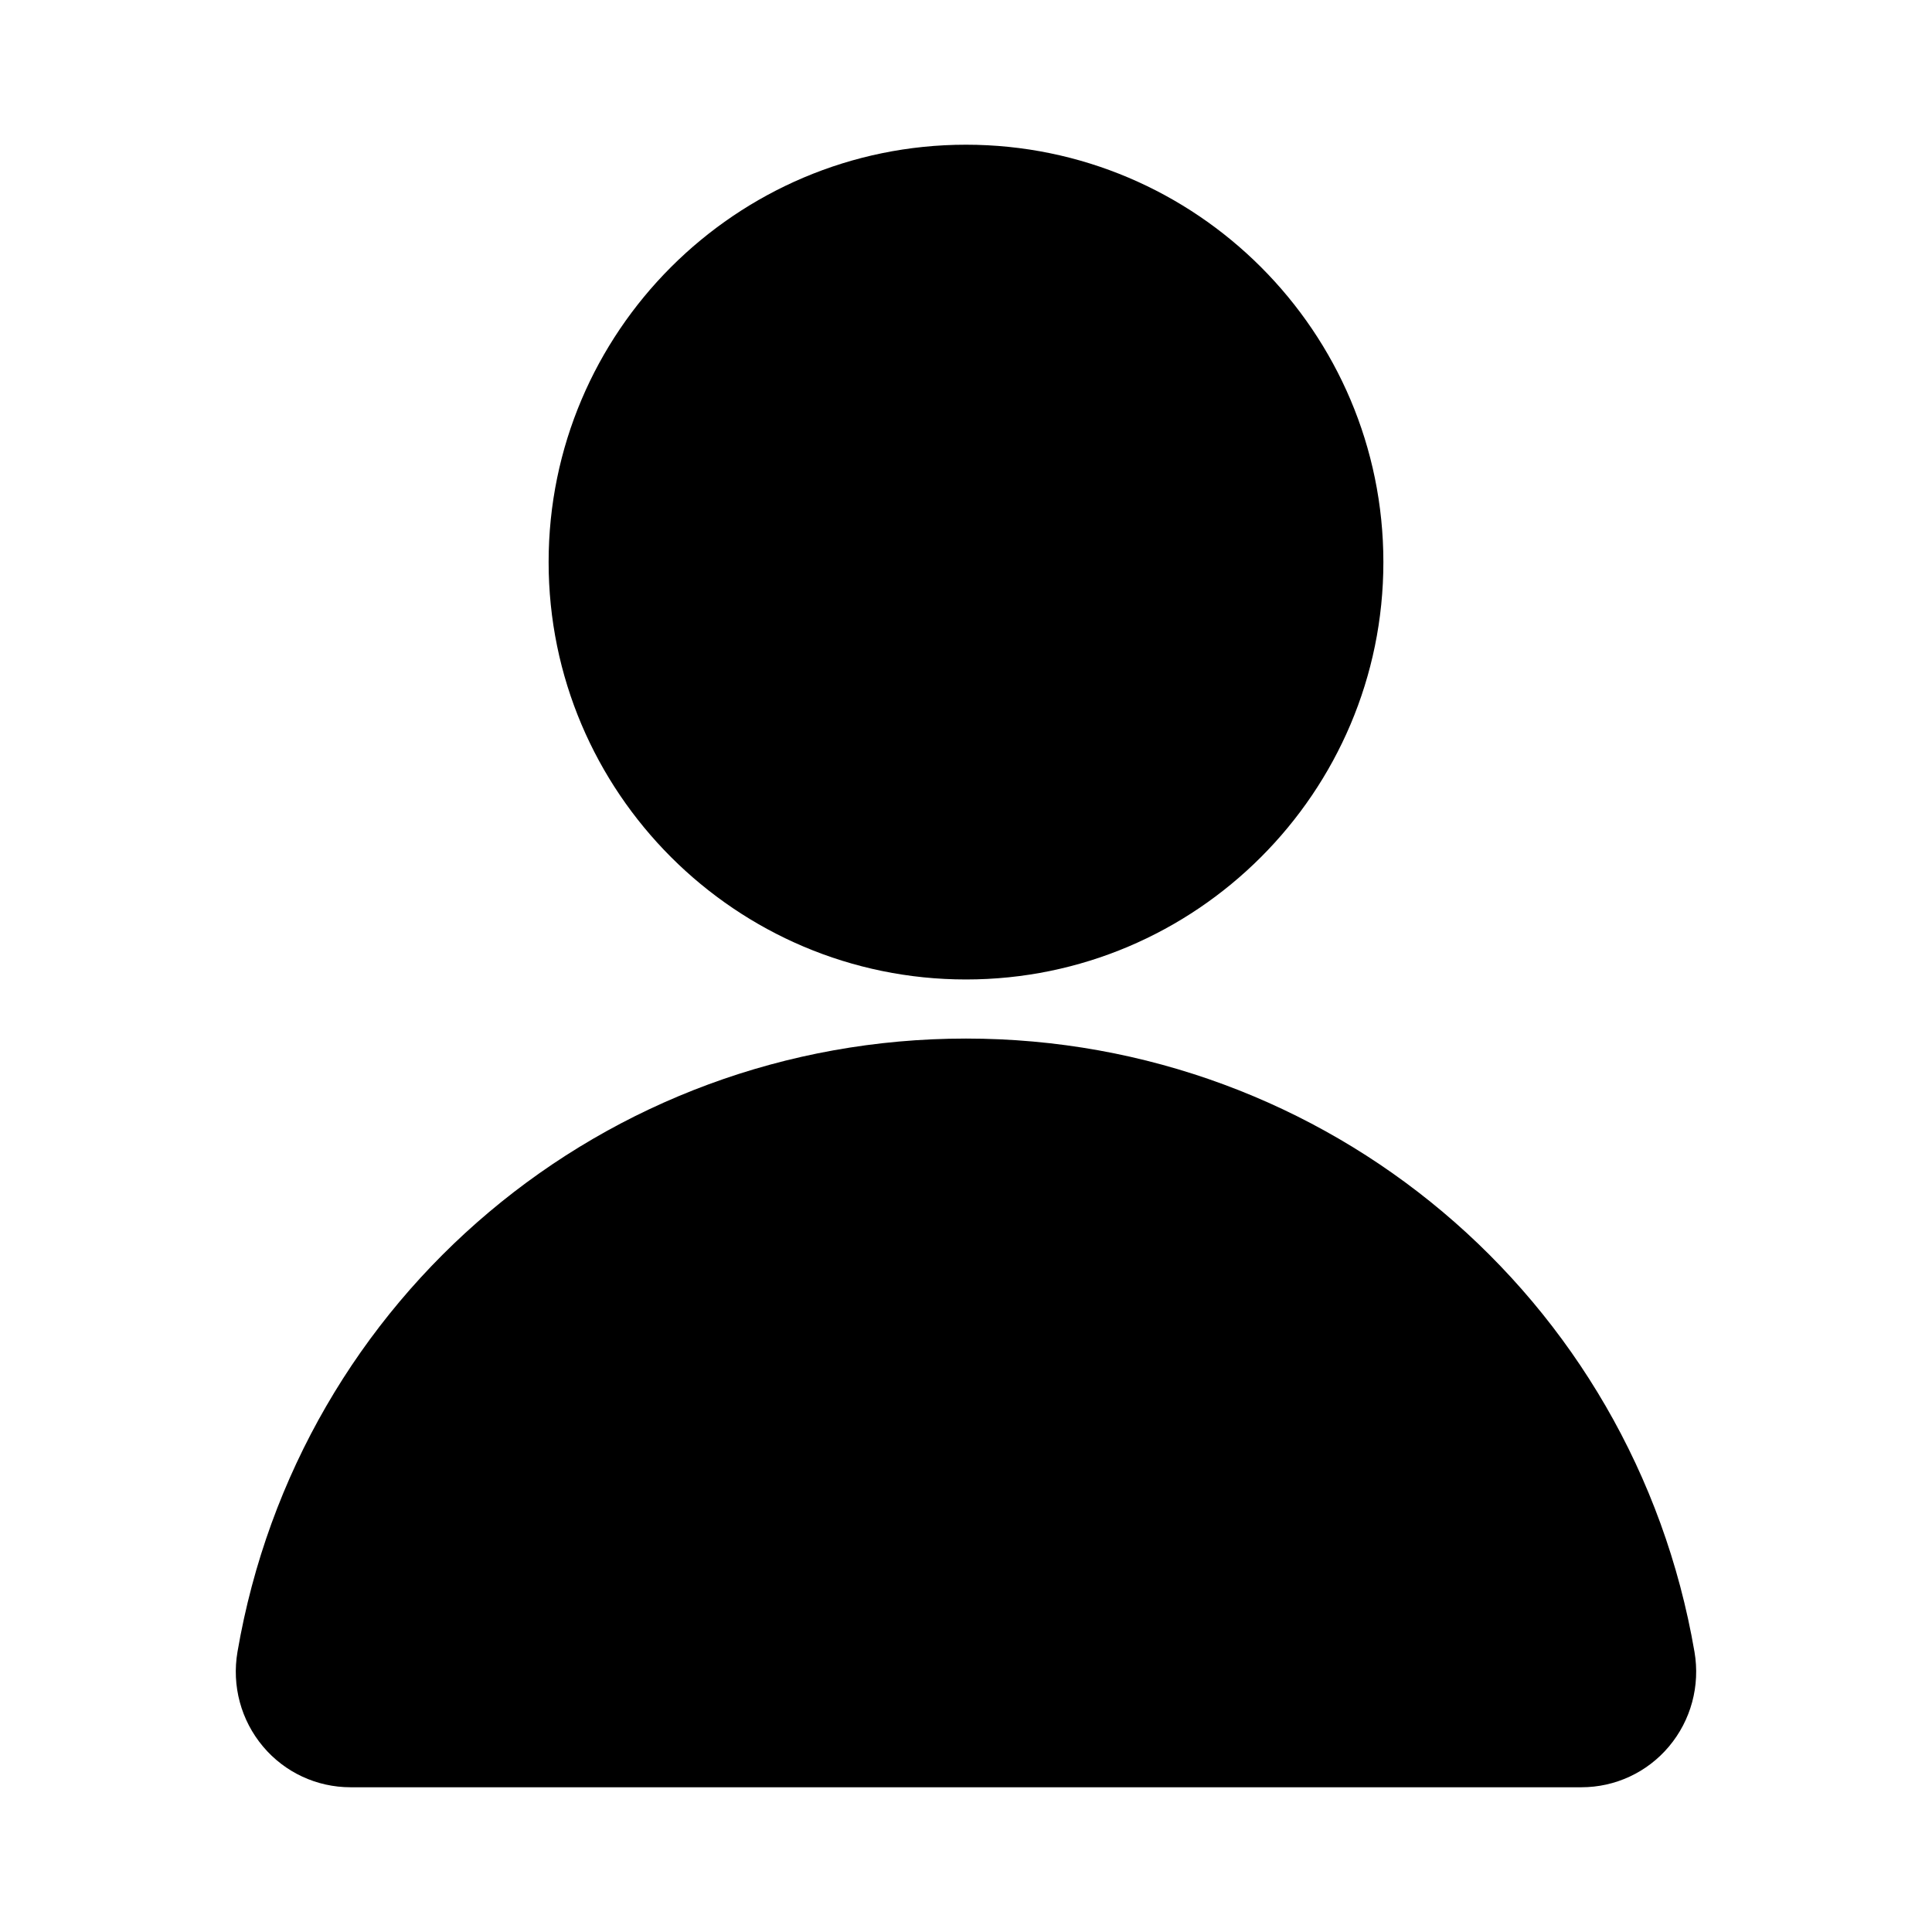
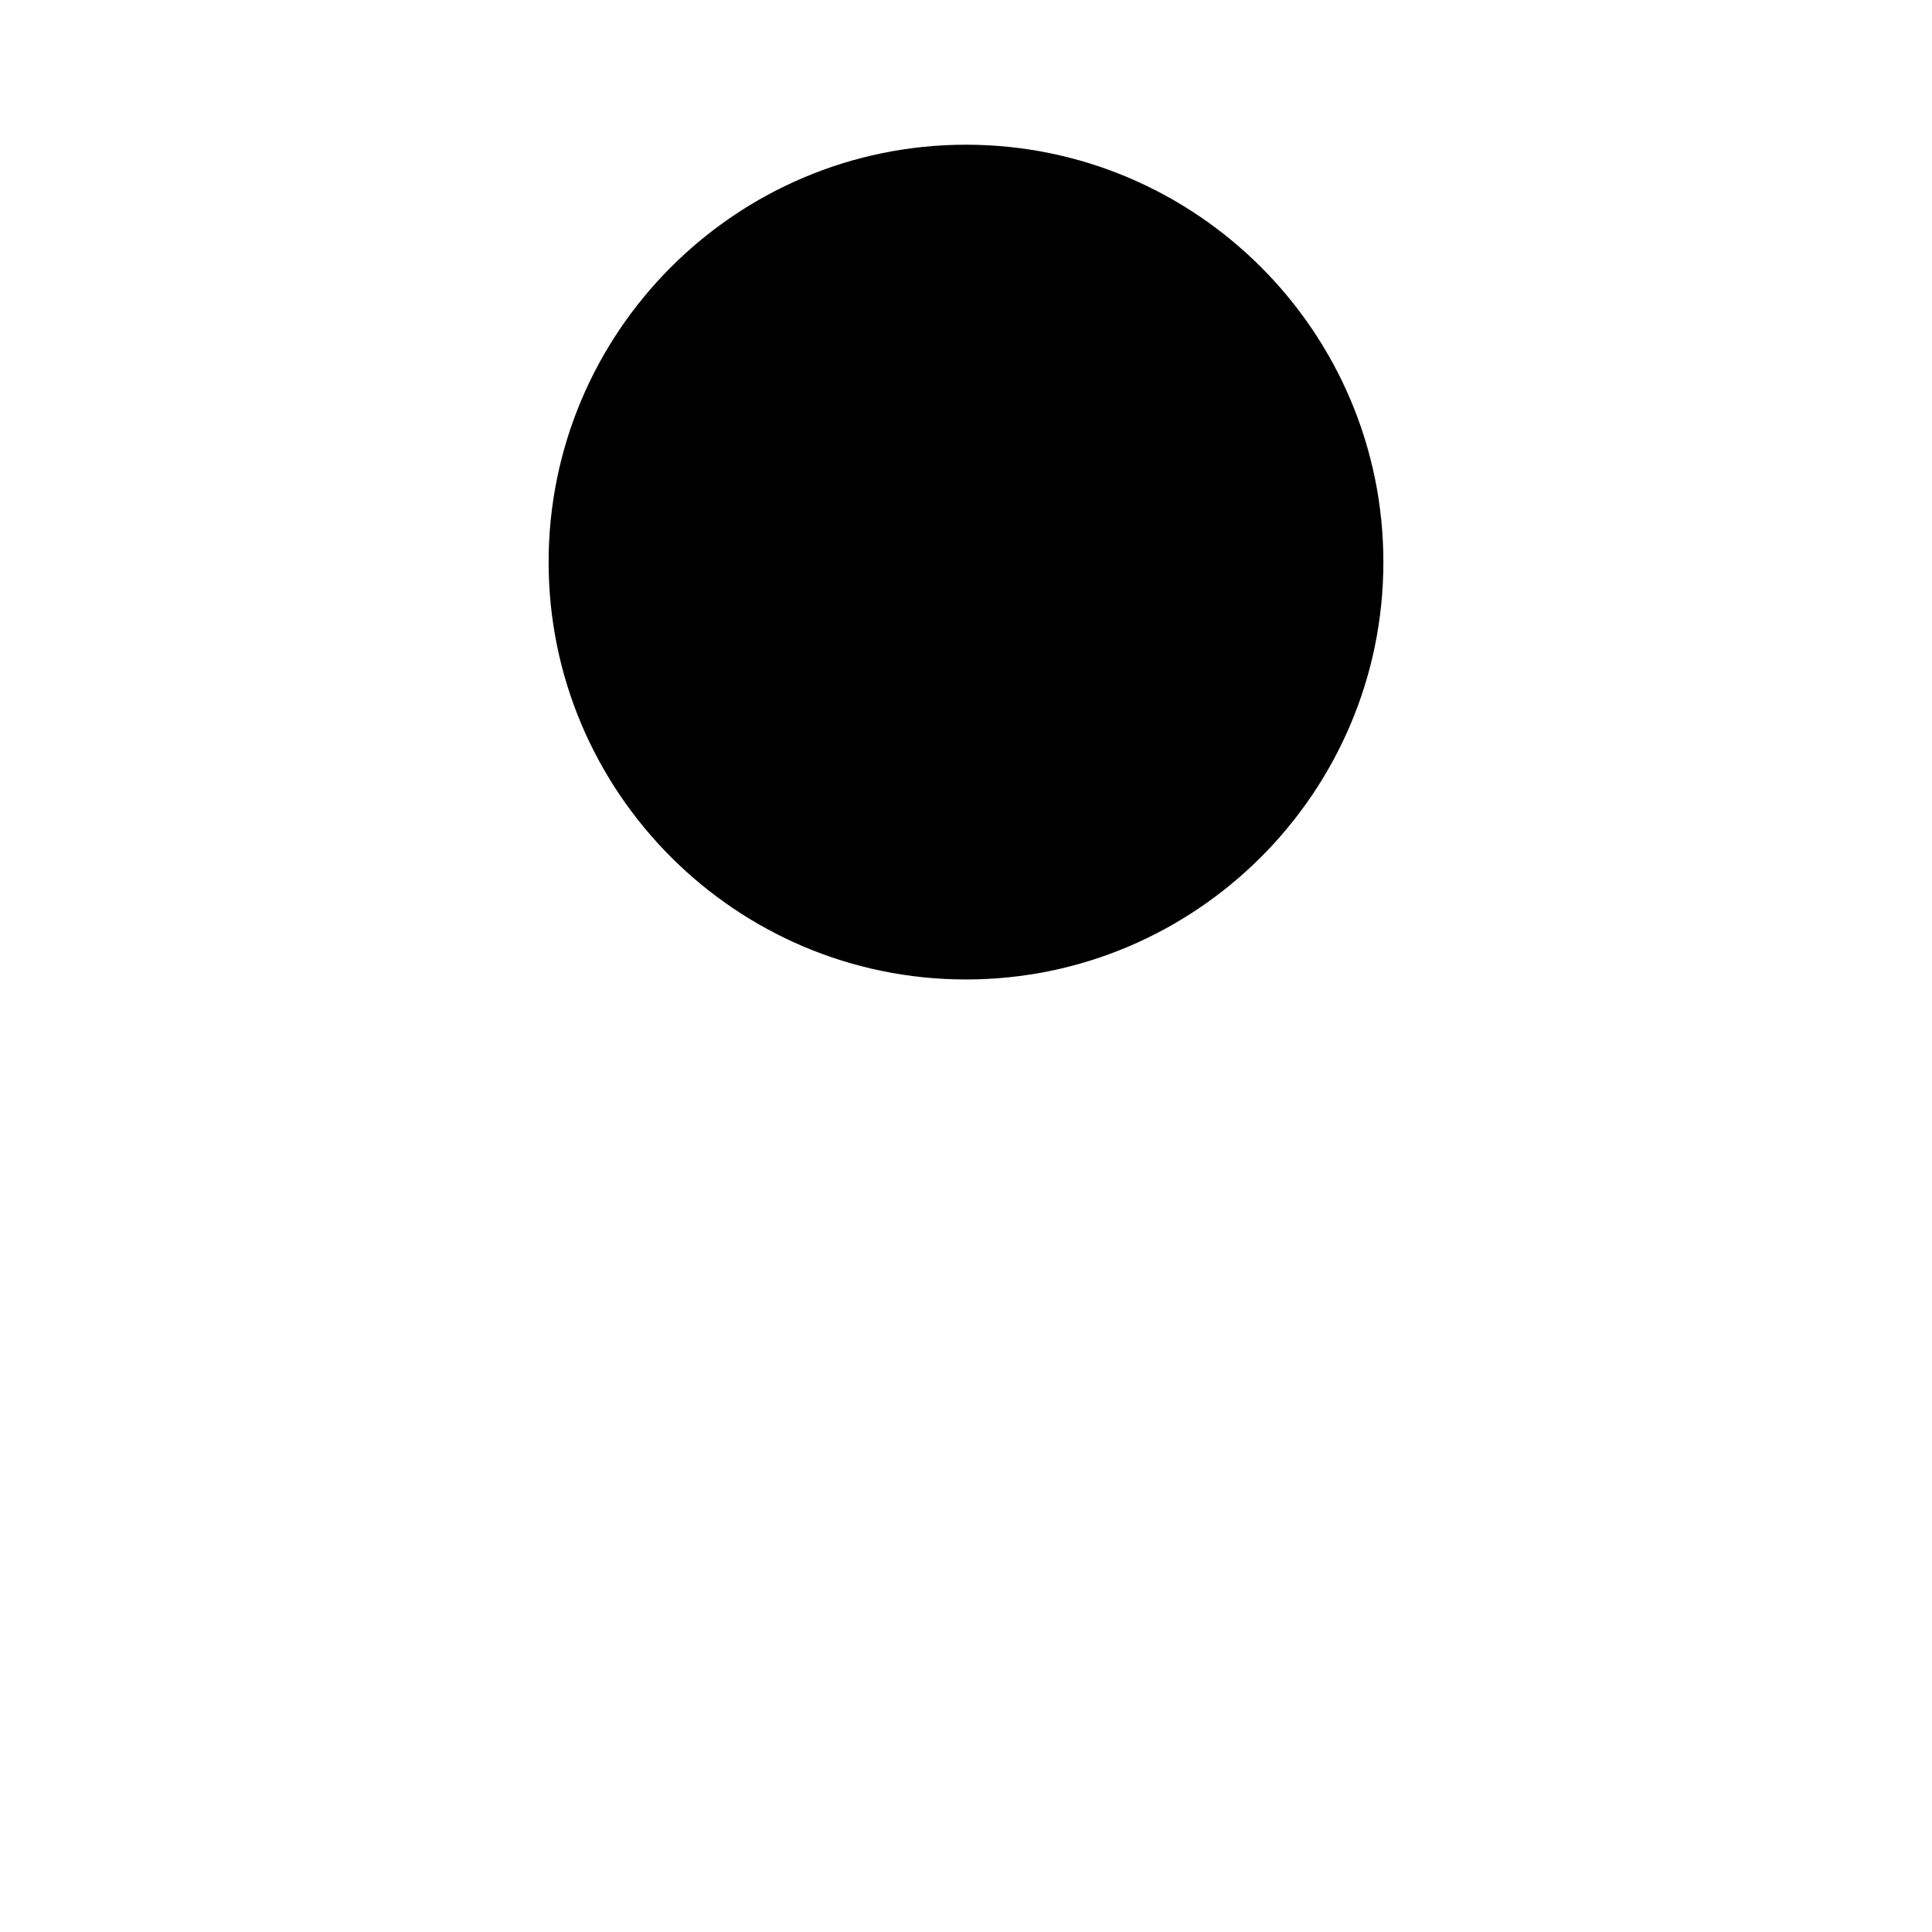
<svg xmlns="http://www.w3.org/2000/svg" fill="#000000" width="800px" height="800px" version="1.1" viewBox="144 144 512 512">
  <g>
    <path d="m400 403.57c60.988 0 110.61-49.617 110.61-110.61-0.004-60.984-49.617-110.61-110.61-110.61s-110.61 49.617-110.61 110.61c-0.004 60.992 49.617 110.61 110.61 110.61z" />
-     <path d="m593.05 581.73c-16.172-94.16-97.363-162.5-193.05-162.5s-176.89 68.34-193.06 162.5c-1.551 9.02 0.922 18.184 6.785 25.141 5.769 6.848 14.219 10.773 23.176 10.773h326.19c8.957 0 17.406-3.926 23.176-10.773 5.863-6.957 8.336-16.121 6.785-25.141z" />
  </g>
</svg>